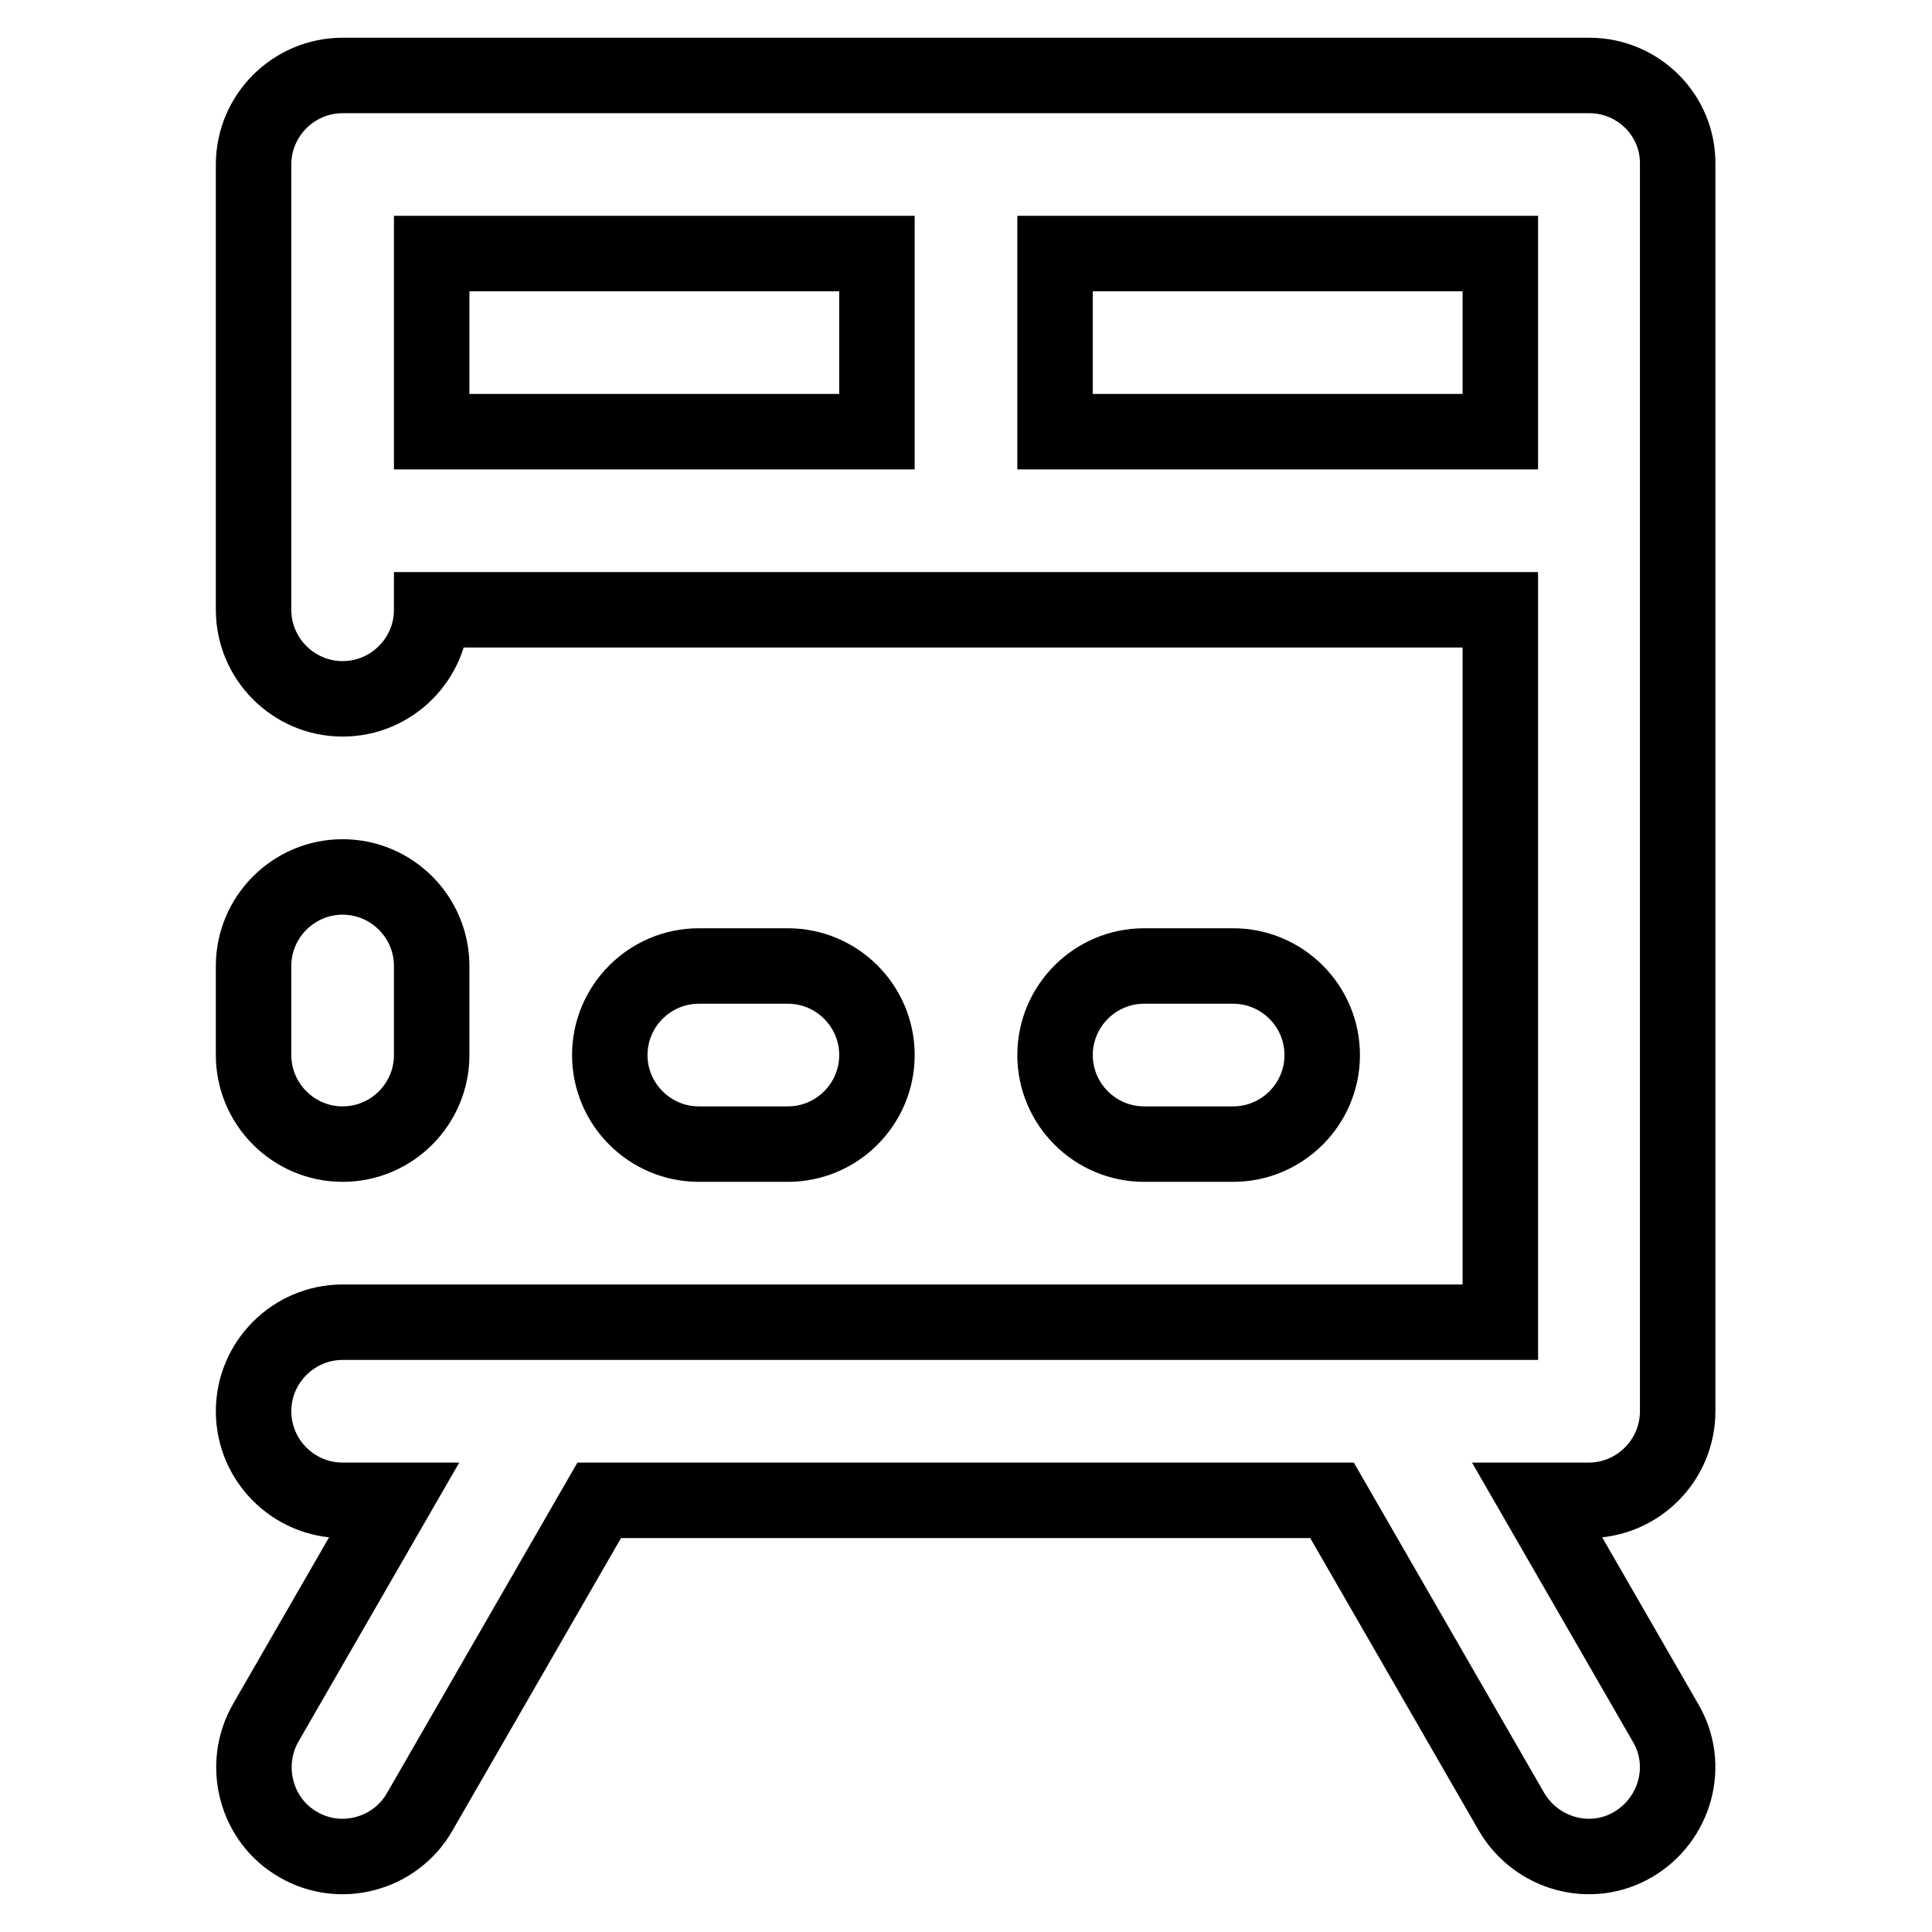
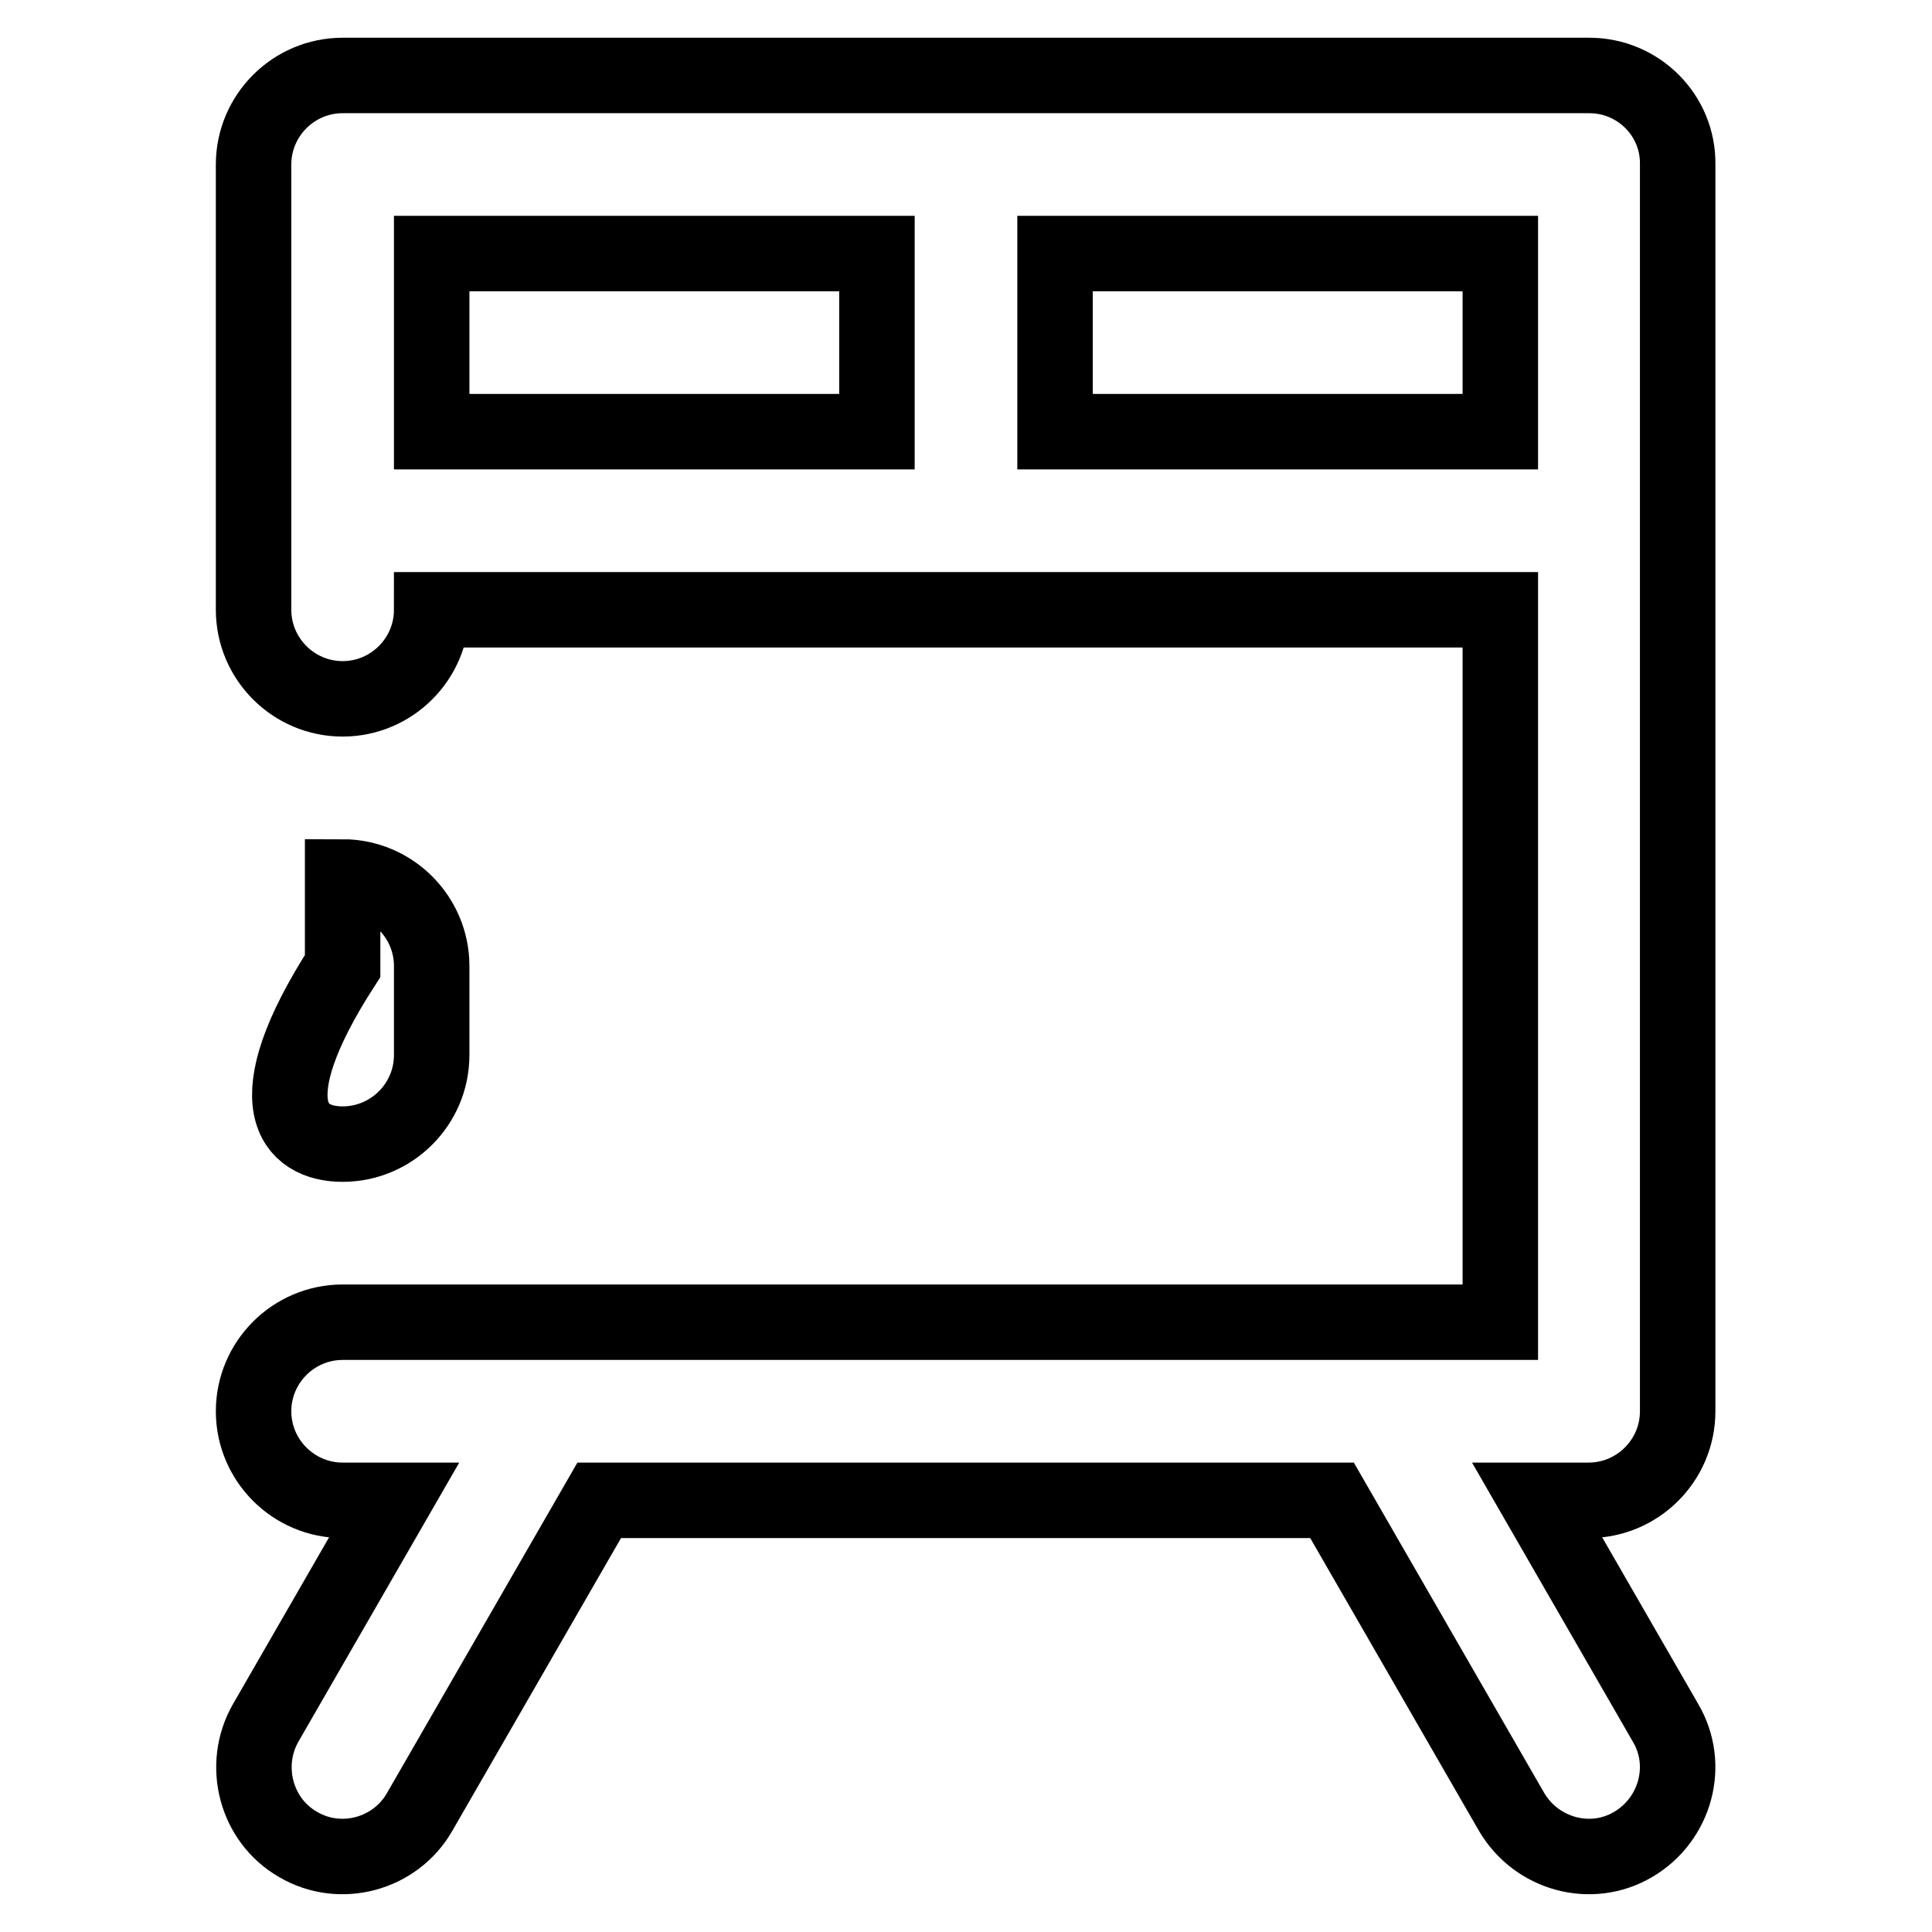
<svg xmlns="http://www.w3.org/2000/svg" version="1.1" x="0px" y="0px" viewBox="0 0 256 256" enable-background="new 0 0 256 256" xml:space="preserve">
  <g>
-     <path stroke-width="10" fill-opacity="0" stroke="#000000" d="M45.4,151.6c6.5,0,11.8-5.3,11.8-11.8V128c0-6.5-5.3-11.8-11.8-11.8c-6.5,0-11.8,5.3-11.8,11.8v11.8 C33.6,146.3,38.9,151.6,45.4,151.6z" />
+     <path stroke-width="10" fill-opacity="0" stroke="#000000" d="M45.4,151.6c6.5,0,11.8-5.3,11.8-11.8V128c0-6.5-5.3-11.8-11.8-11.8v11.8 C33.6,146.3,38.9,151.6,45.4,151.6z" />
    <path stroke-width="10" fill-opacity="0" stroke="#000000" d="M210.6,10H45.4c-6.5,0-11.8,5.3-11.8,11.8v59c0,6.5,5.3,11.8,11.8,11.8c6.5,0,11.8-5.3,11.8-11.8h141.6 v94.4H45.4c-6.5,0-11.8,5.3-11.8,11.8s5.3,11.8,11.8,11.8h6.8l-17,29.5c-3.2,5.6-1.3,12.9,4.3,16.1c5.6,3.3,12.9,1.3,16.1-4.3 l23.8-41.3h97.1l23.8,41.3c3.3,5.6,10.5,7.6,16.1,4.3c5.6-3.3,7.6-10.5,4.3-16.1l-17-29.5h6.8c6.5,0,11.8-5.3,11.8-11.8V21.8 C222.4,15.3,217.1,10,210.6,10z M57.2,33.6h59v23.6h-59V33.6z M139.8,57.2V33.6h59v23.6H139.8z" />
-     <path stroke-width="10" fill-opacity="0" stroke="#000000" d="M151.6,128h11.8c6.5,0,11.8,5.3,11.8,11.8s-5.3,11.8-11.8,11.8h-11.8c-6.5,0-11.8-5.3-11.8-11.8 C139.8,133.3,145.1,128,151.6,128z M92.6,128h11.8c6.5,0,11.8,5.3,11.8,11.8s-5.3,11.8-11.8,11.8H92.6c-6.5,0-11.8-5.3-11.8-11.8 S86.1,128,92.6,128z" />
  </g>
</svg>